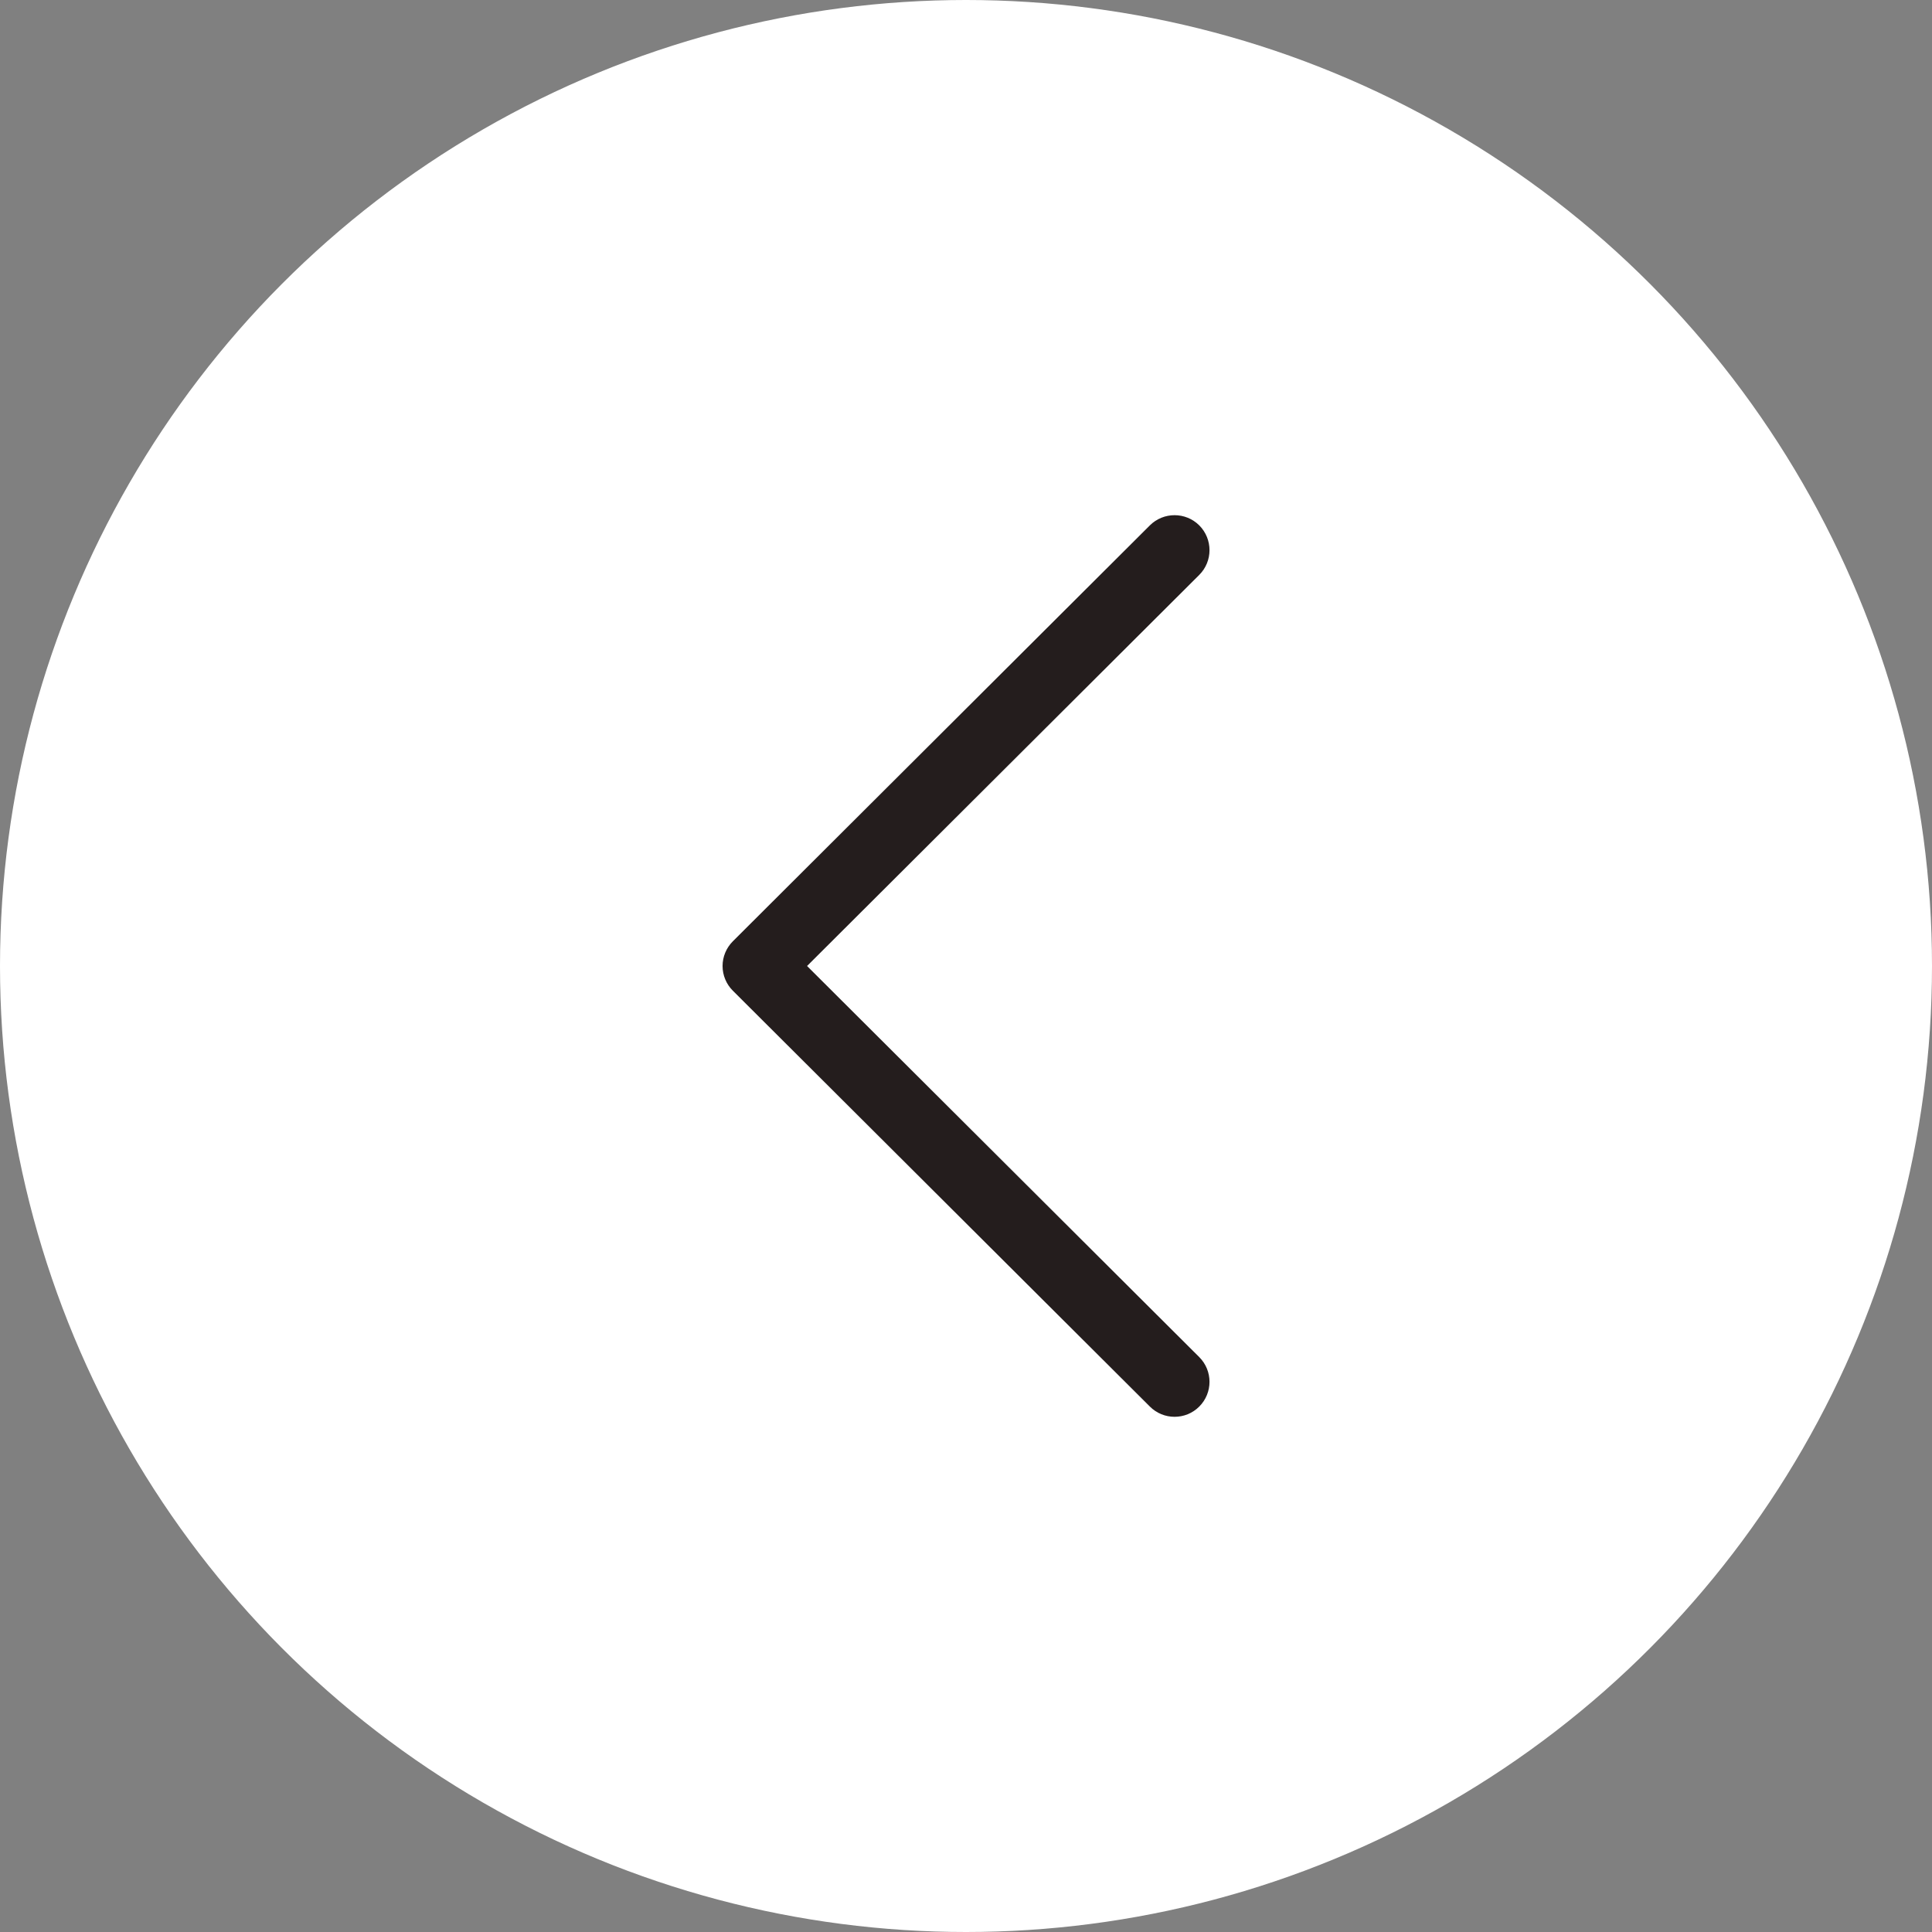
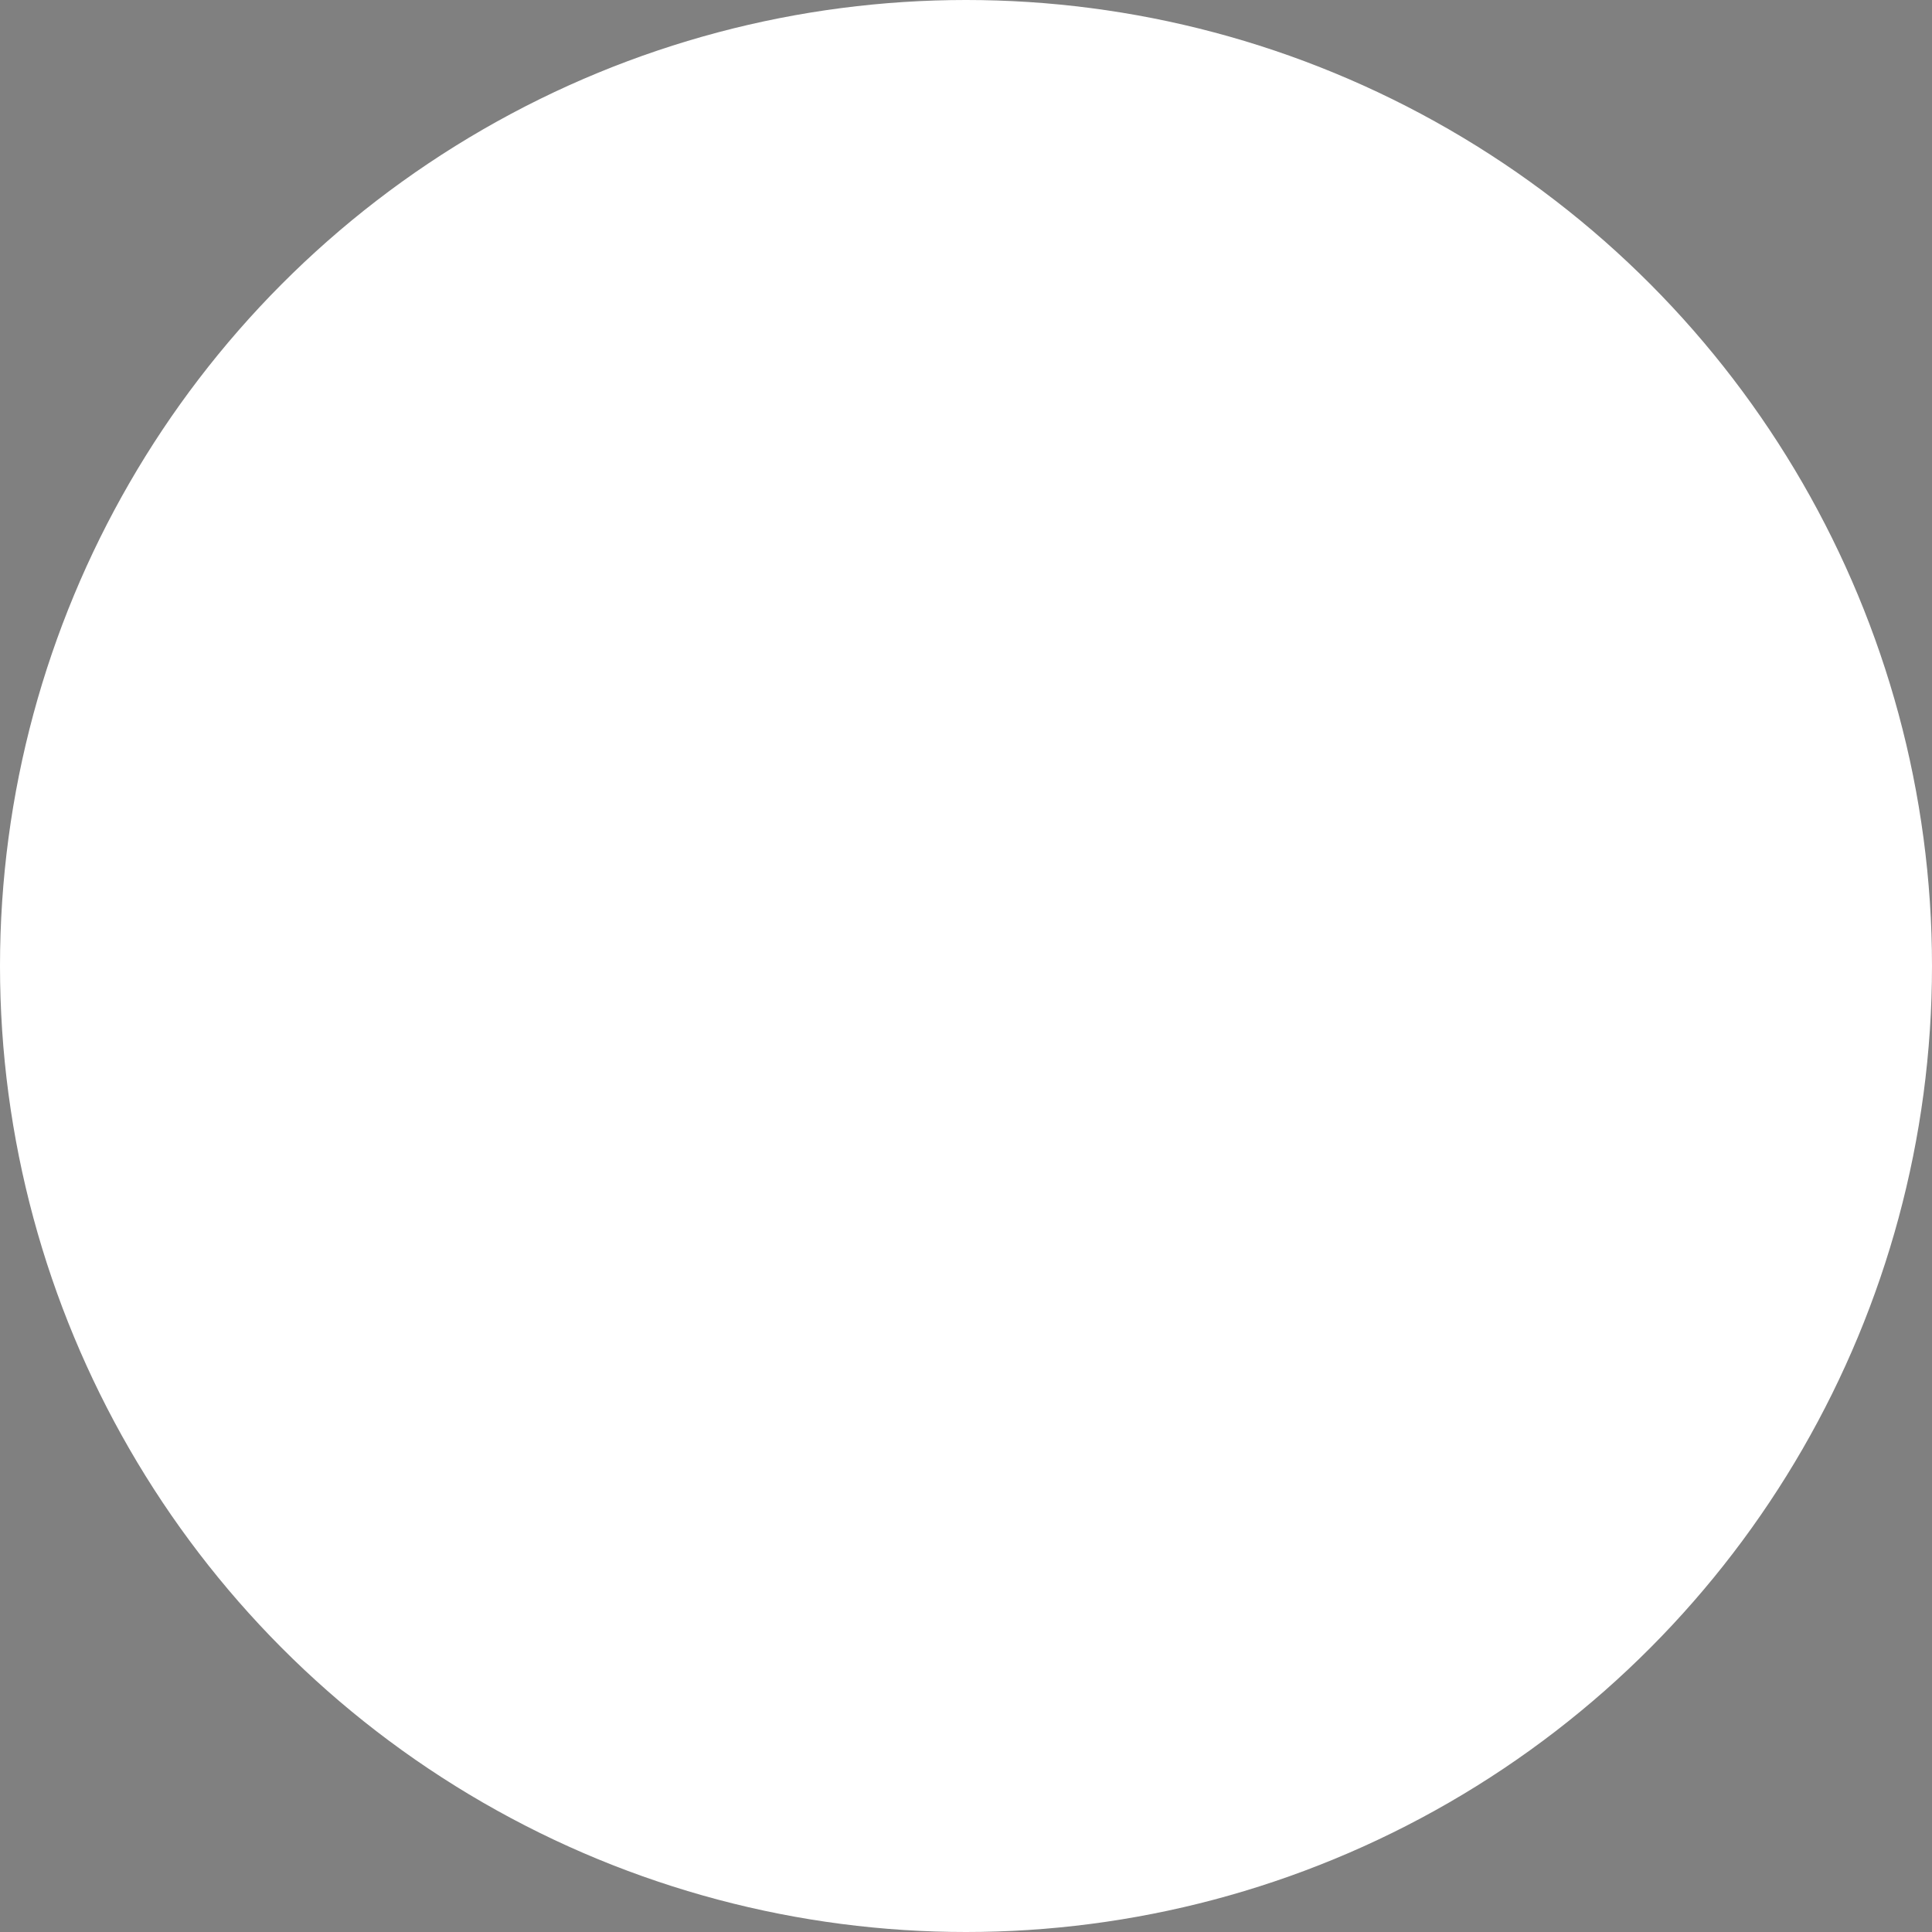
<svg xmlns="http://www.w3.org/2000/svg" width="30" height="30" viewBox="0 0 30 30" fill="none">
  <rect x="0" y="0" width="30" height="30" fill="#808080" stroke="none" />
  <circle cx="15" cy="15" r="14.5" transform="matrix(-1 0 0 1 30 0)" fill="white" stroke="white" />
-   <path d="M11.38 14.616L17.855 8.158C18.067 7.947 18.411 7.947 18.623 8.159C18.834 8.372 18.834 8.715 18.622 8.927L12.532 15L18.622 21.073C18.834 21.285 18.834 21.628 18.623 21.84C18.517 21.947 18.378 22 18.238 22C18.1 22 17.961 21.947 17.855 21.841L11.38 15.384C11.278 15.283 11.22 15.144 11.22 15C11.22 14.856 11.278 14.718 11.38 14.616Z" fill="#241D1D" />
</svg>